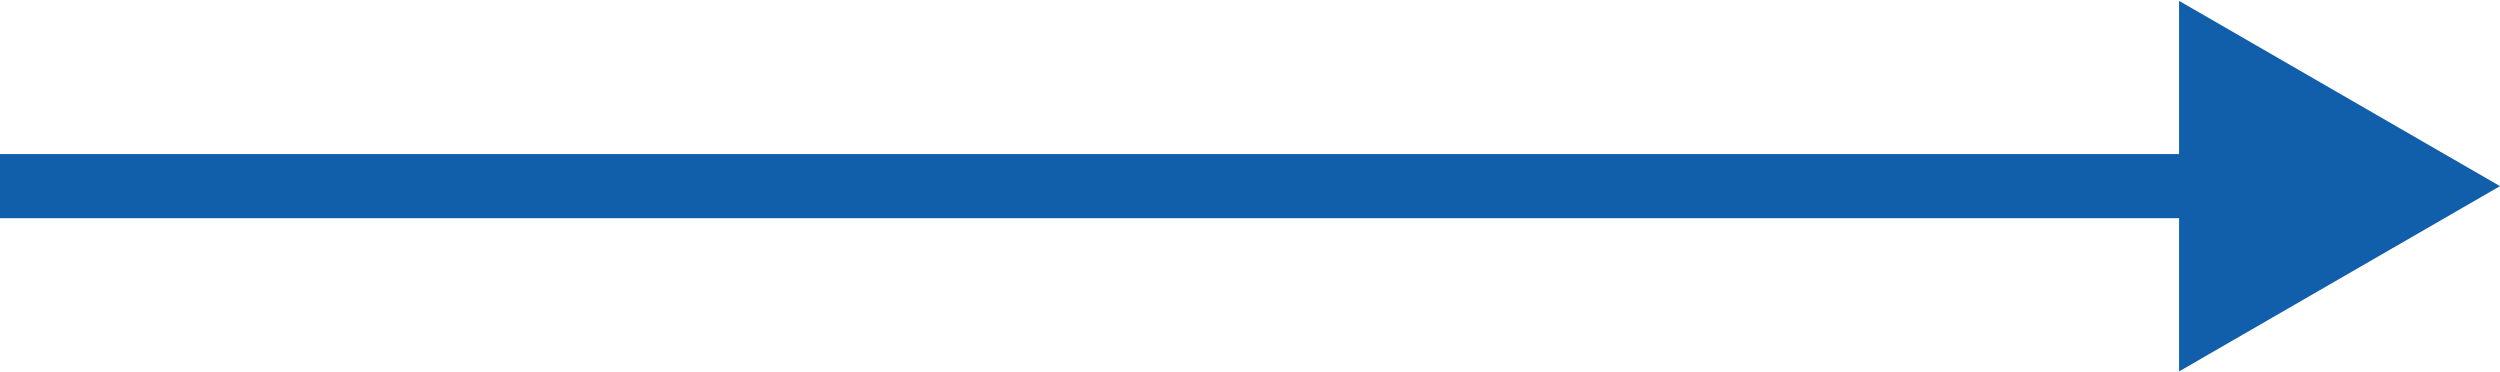
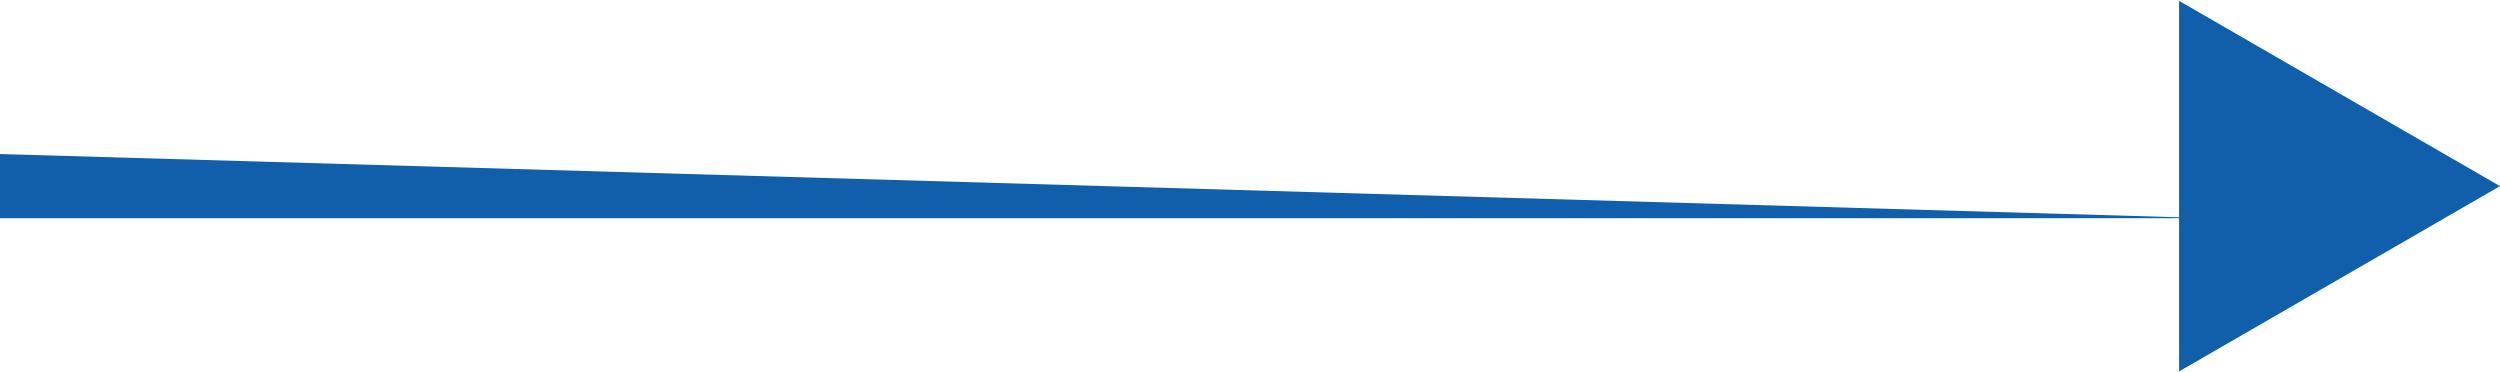
<svg xmlns="http://www.w3.org/2000/svg" width="779" height="116" viewBox="0 0 779 116" fill="none">
-   <path d="M779 58L679 0.265L679 115.735L779 58ZM-8.74228e-07 68L689 68L689 48L8.74228e-07 48L-8.74228e-07 68Z" fill="#115FAA" />
+   <path d="M779 58L679 0.265L679 115.735L779 58ZM-8.74228e-07 68L689 68L8.74228e-07 48L-8.74228e-07 68Z" fill="#115FAA" />
</svg>